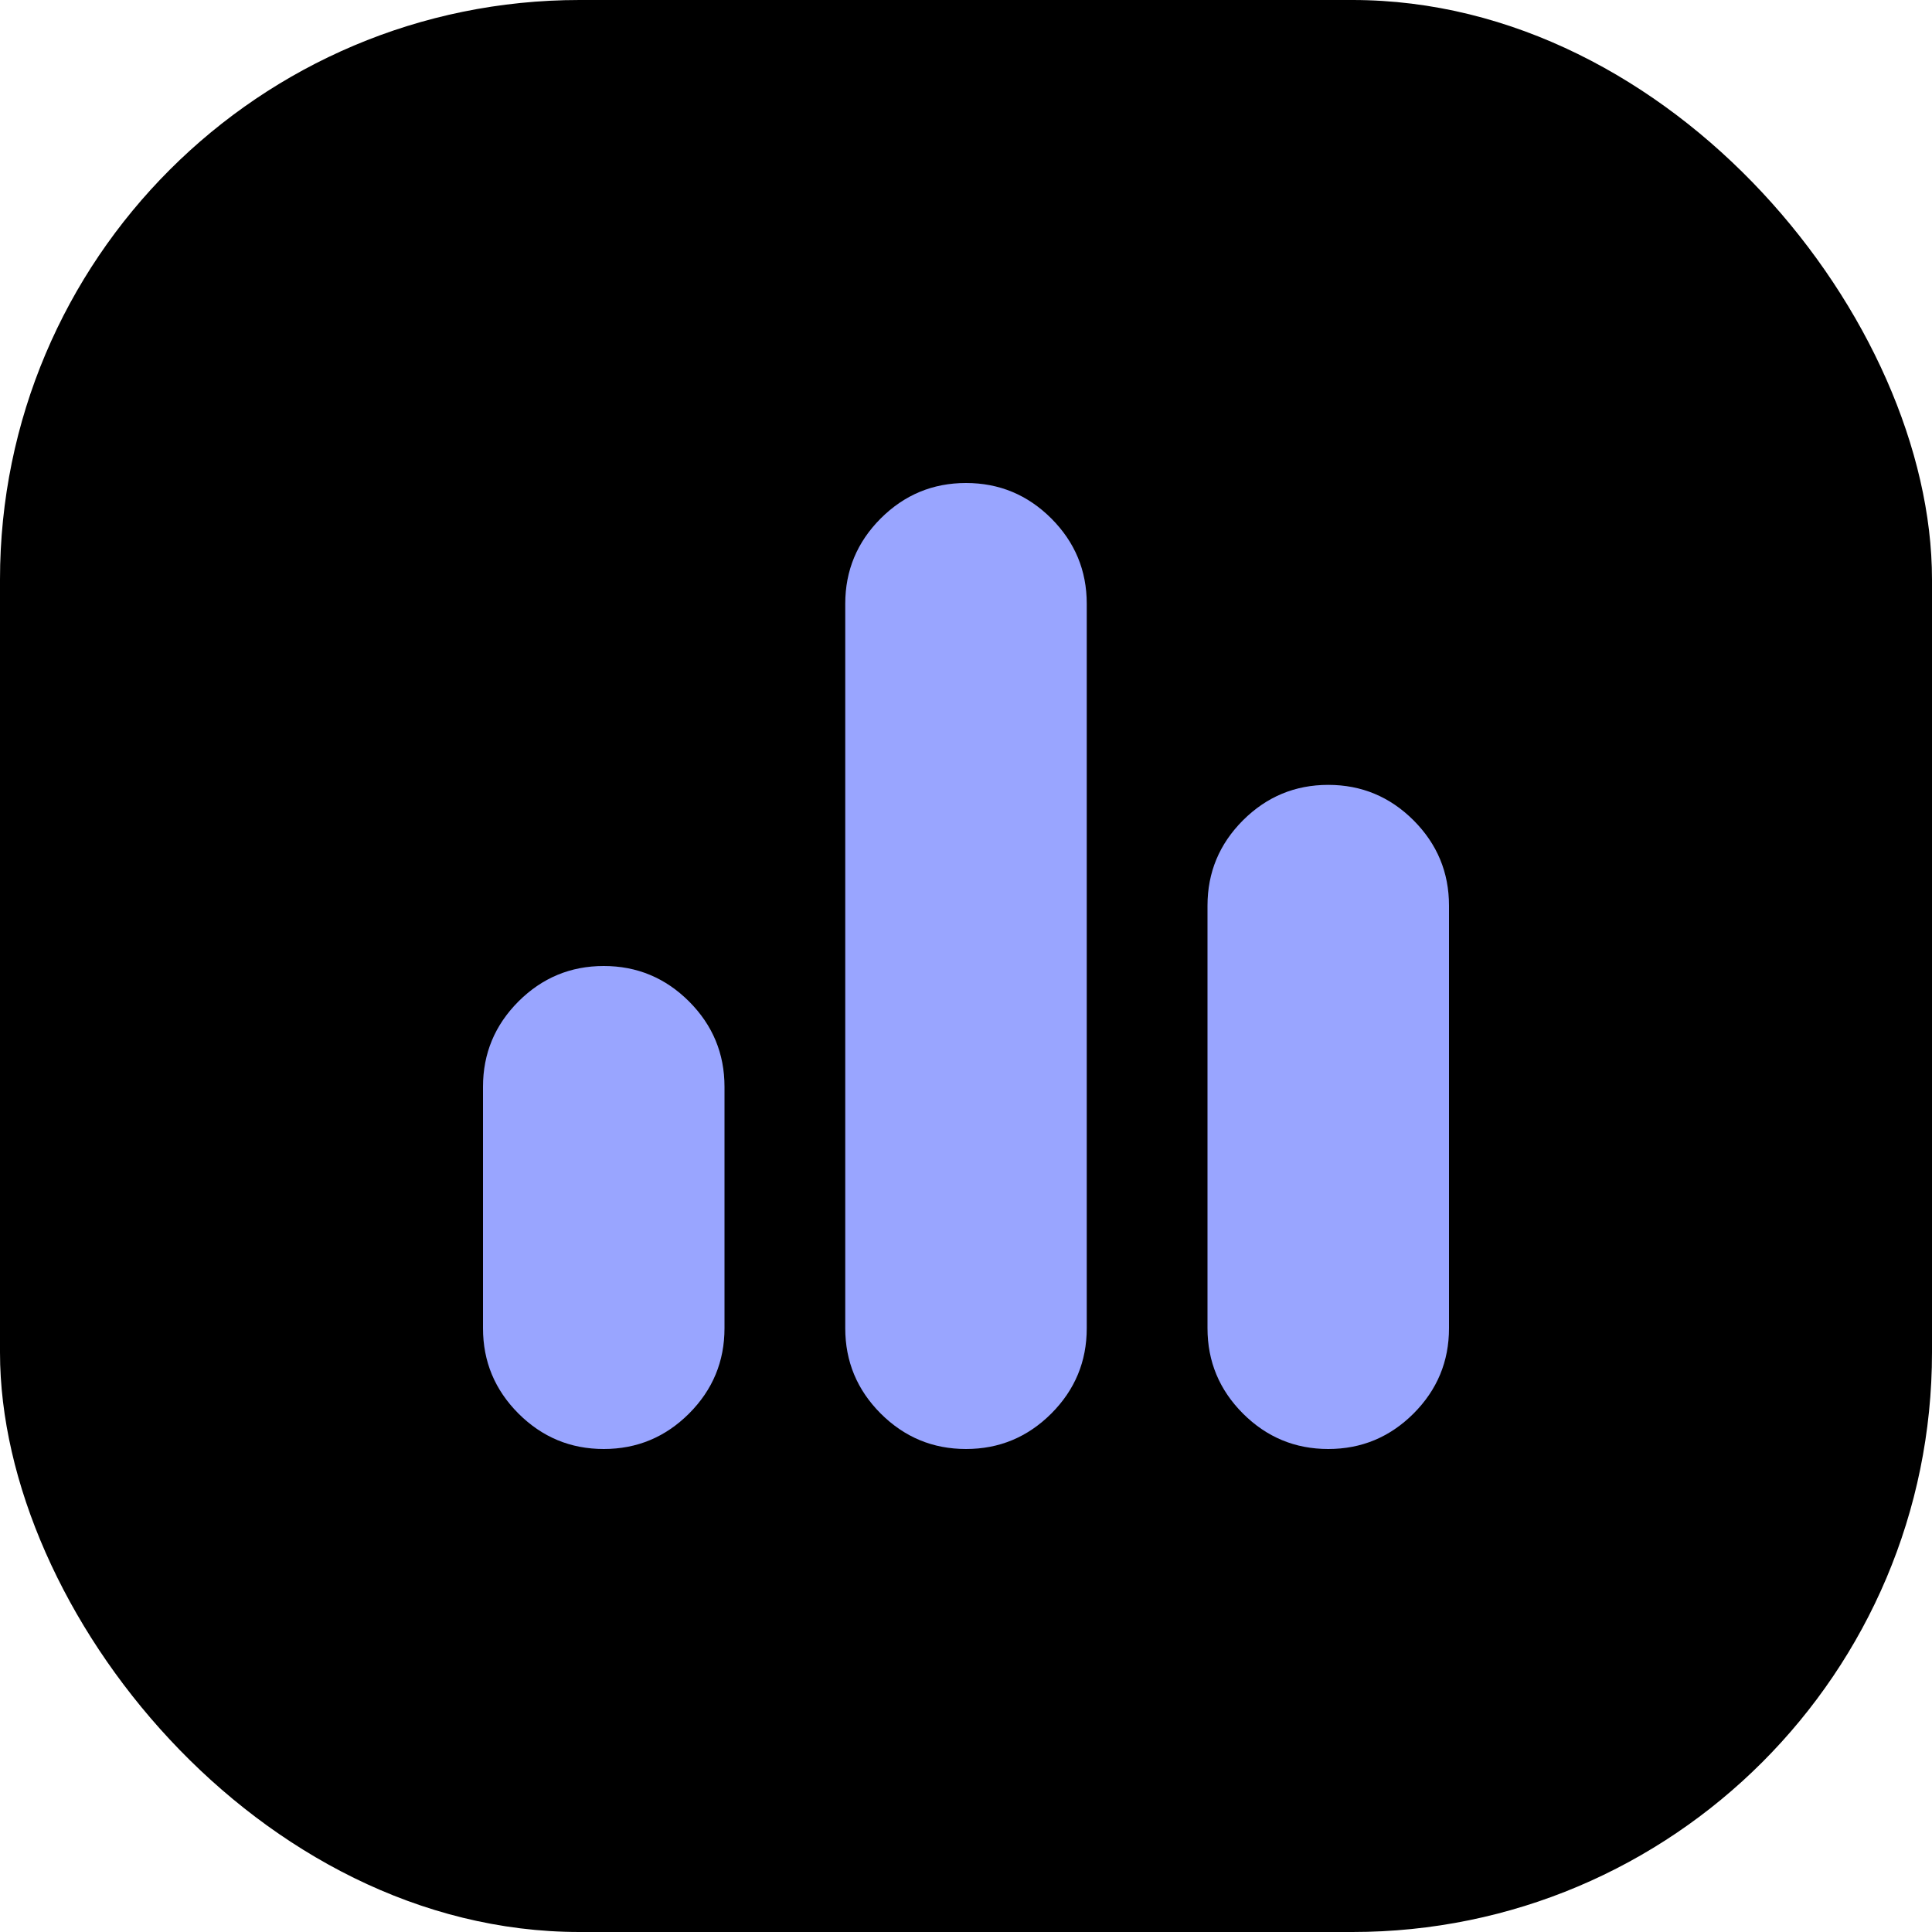
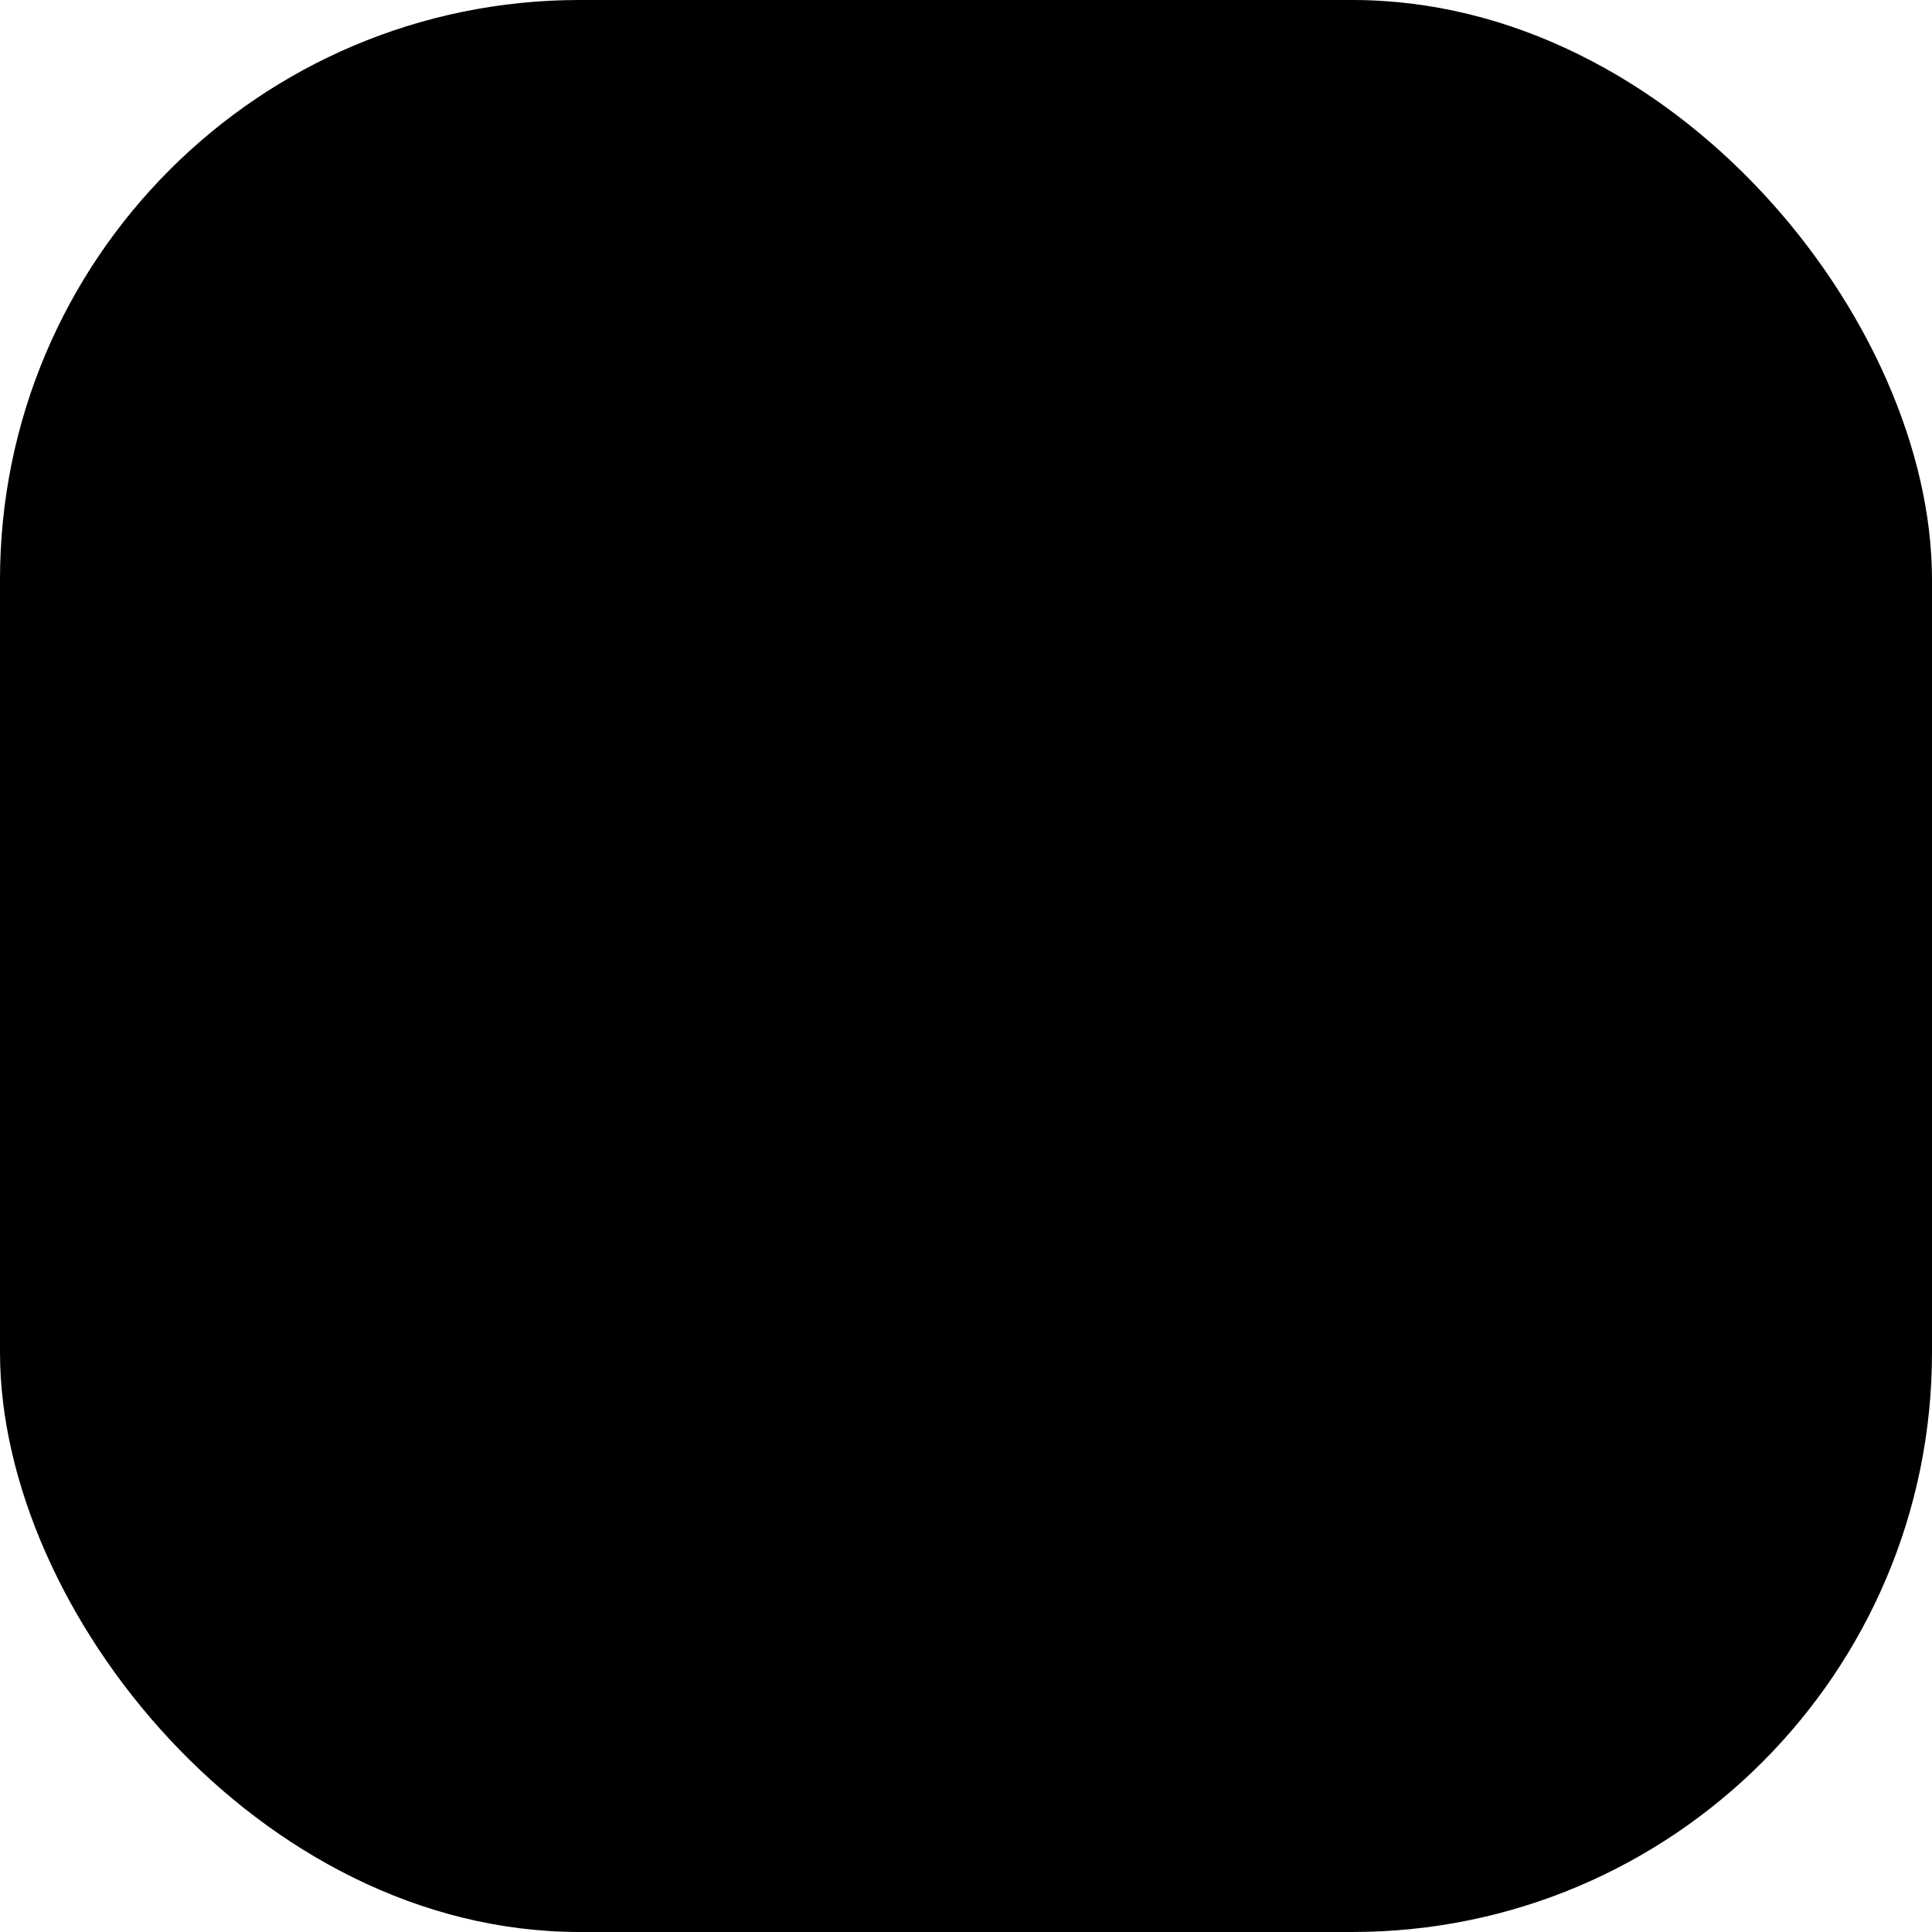
<svg xmlns="http://www.w3.org/2000/svg" width="40" height="40" viewBox="0 0 40 40" fill="none">
  <rect width="40" height="40" rx="12" fill="black" />
-   <path d="M12.5 30C11.812 30 11.224 29.755 10.734 29.266C10.245 28.776 10 28.188 10 27.5V22.5C10 21.812 10.245 21.224 10.734 20.734C11.224 20.245 11.812 20 12.5 20C13.188 20 13.776 20.245 14.266 20.734C14.755 21.224 15 21.812 15 22.5V27.5C15 28.188 14.755 28.776 14.266 29.266C13.776 29.755 13.188 30 12.5 30ZM20 30C19.312 30 18.724 29.755 18.234 29.266C17.745 28.776 17.5 28.188 17.5 27.5V12.5C17.5 11.812 17.745 11.224 18.234 10.734C18.724 10.245 19.312 10 20 10C20.688 10 21.276 10.245 21.766 10.734C22.255 11.224 22.5 11.812 22.5 12.5V27.5C22.5 28.188 22.255 28.776 21.766 29.266C21.276 29.755 20.688 30 20 30ZM27.5 30C26.812 30 26.224 29.755 25.734 29.266C25.245 28.776 25 28.188 25 27.5V18.75C25 18.062 25.245 17.474 25.734 16.984C26.224 16.495 26.812 16.25 27.5 16.25C28.188 16.25 28.776 16.495 29.266 16.984C29.755 17.474 30 18.062 30 18.75V27.5C30 28.188 29.755 28.776 29.266 29.266C28.776 29.755 28.188 30 27.5 30Z" fill="#99A5FF" />
</svg>